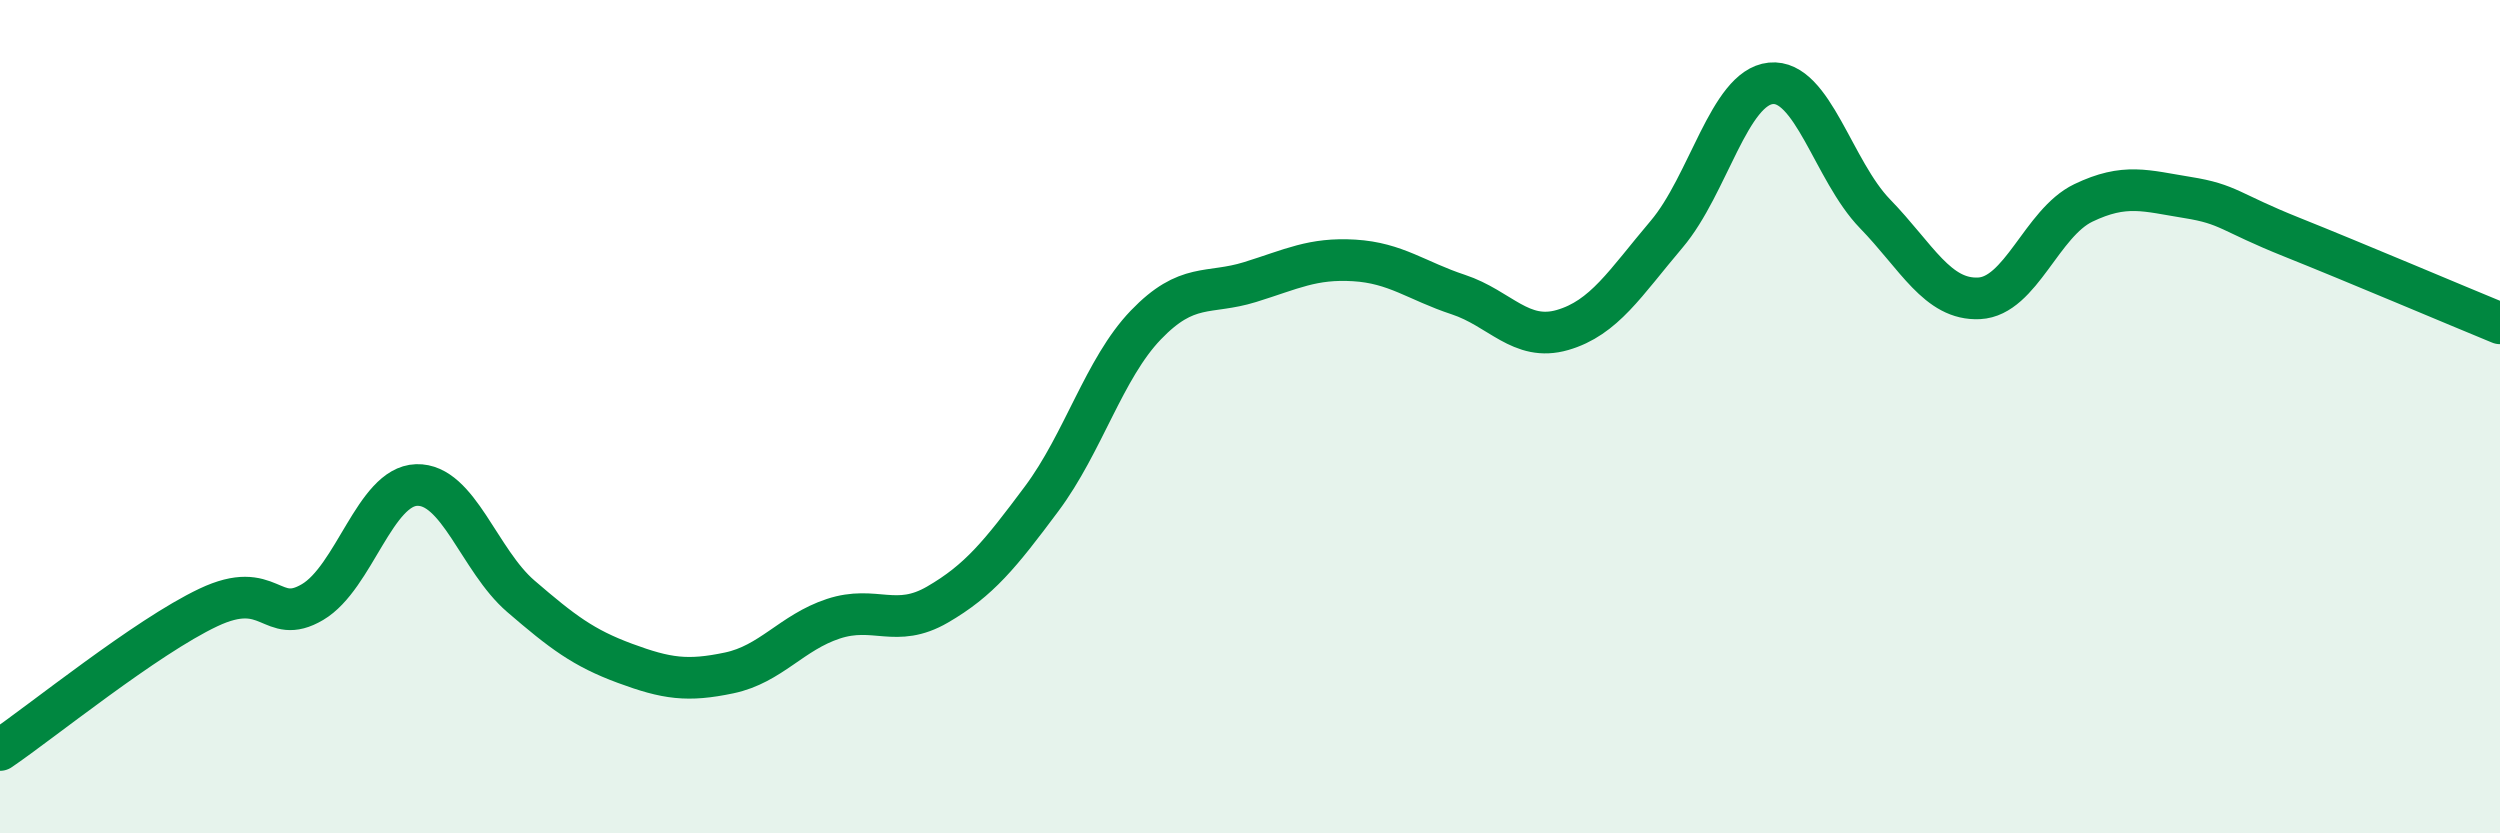
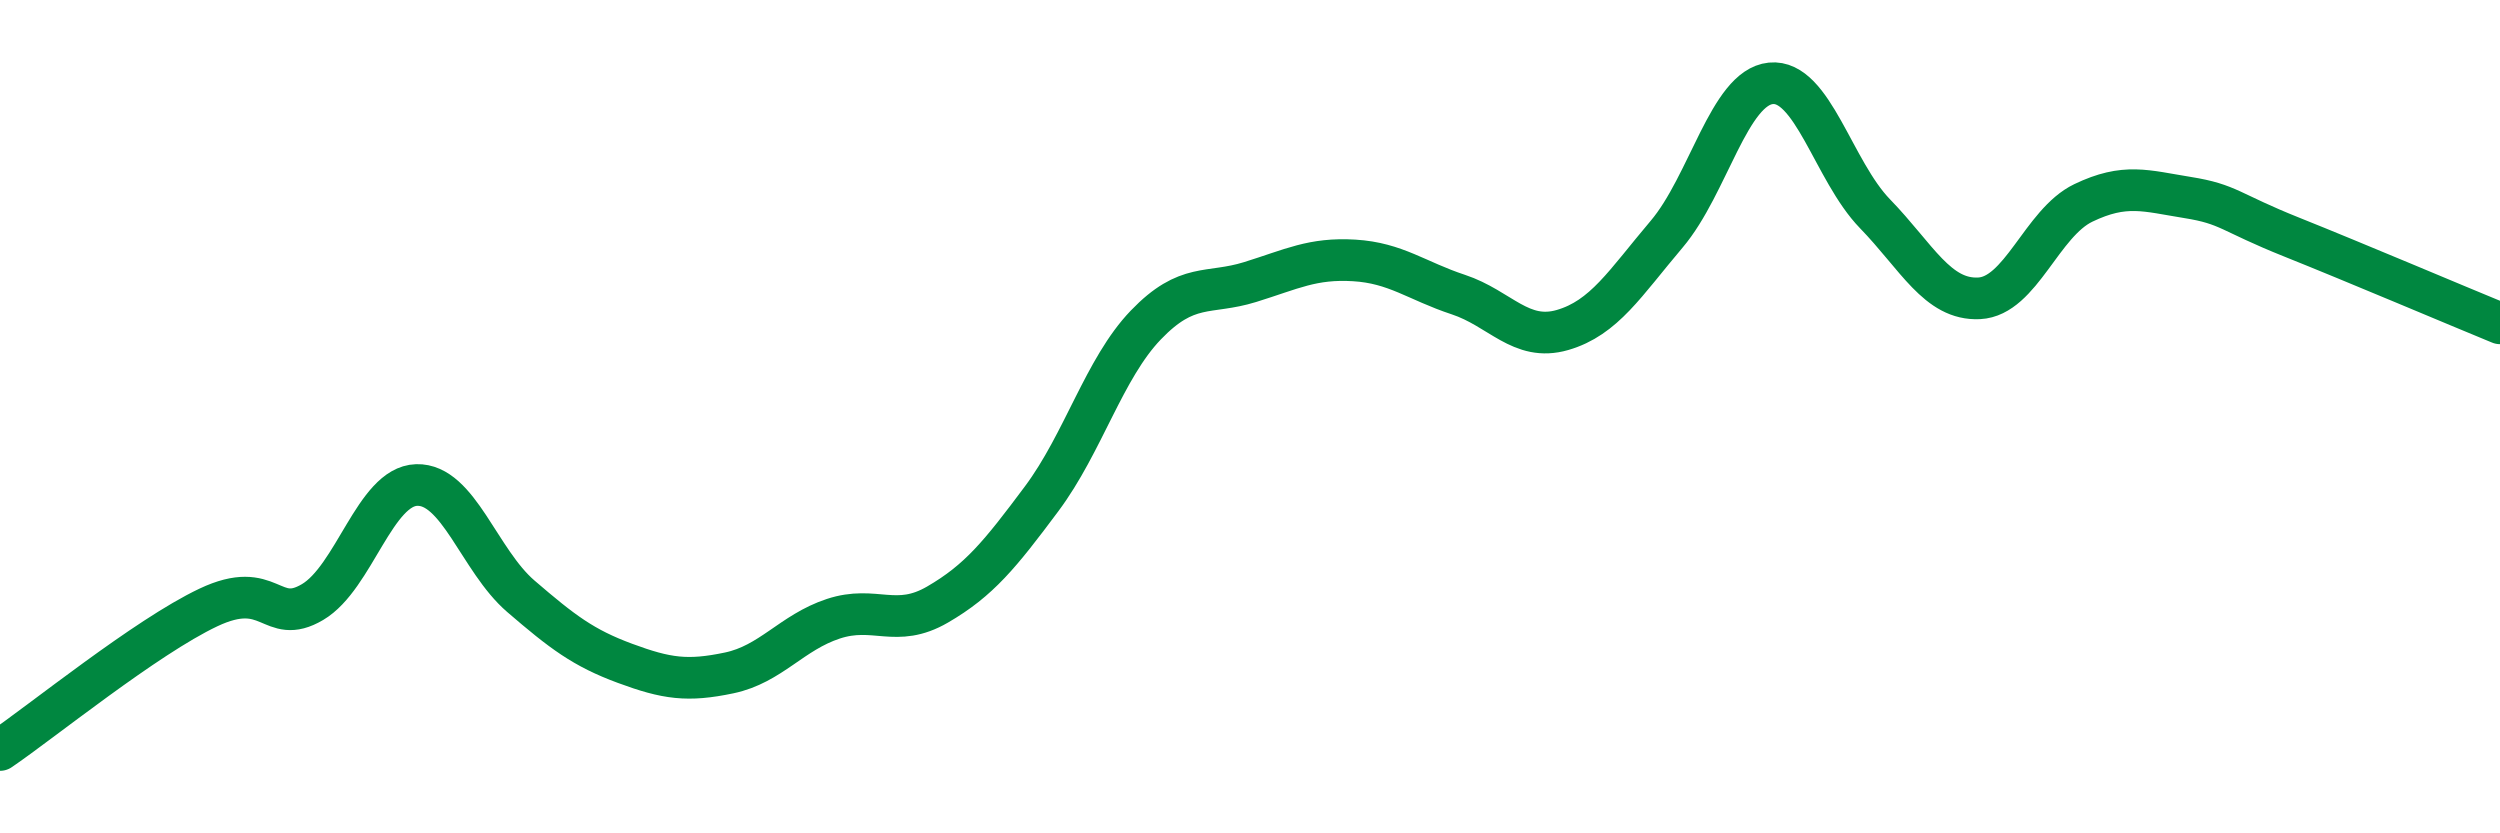
<svg xmlns="http://www.w3.org/2000/svg" width="60" height="20" viewBox="0 0 60 20">
-   <path d="M 0,18 C 1,17.32 3.5,15.29 5,14.58 C 6.5,13.87 6.5,15.04 7.5,14.45 C 8.5,13.86 9,11.67 10,11.64 C 11,11.61 11.5,13.45 12.5,14.31 C 13.5,15.17 14,15.55 15,15.92 C 16,16.29 16.5,16.36 17.5,16.15 C 18.5,15.94 19,15.18 20,14.85 C 21,14.52 21.5,15.09 22.5,14.51 C 23.5,13.93 24,13.31 25,11.97 C 26,10.63 26.5,8.84 27.5,7.8 C 28.5,6.76 29,7.08 30,6.77 C 31,6.46 31.5,6.19 32.5,6.25 C 33.5,6.31 34,6.74 35,7.07 C 36,7.4 36.5,8.21 37.5,7.92 C 38.5,7.63 39,6.8 40,5.62 C 41,4.44 41.5,2.1 42.5,2 C 43.5,1.9 44,4.1 45,5.13 C 46,6.16 46.5,7.21 47.5,7.16 C 48.5,7.11 49,5.35 50,4.87 C 51,4.39 51.5,4.58 52.5,4.74 C 53.5,4.9 53.5,5.09 55,5.69 C 56.5,6.29 59,7.35 60,7.76L60 20L0 20Z" fill="#008740" opacity="0.1" stroke-linecap="round" stroke-linejoin="round" />
  <path d="M 0,18 C 1,17.32 3.5,15.29 5,14.58 C 6.5,13.87 6.5,15.04 7.5,14.45 C 8.5,13.86 9,11.67 10,11.64 C 11,11.61 11.5,13.45 12.5,14.31 C 13.5,15.17 14,15.55 15,15.92 C 16,16.29 16.5,16.36 17.5,16.15 C 18.5,15.94 19,15.18 20,14.85 C 21,14.52 21.5,15.09 22.5,14.51 C 23.5,13.93 24,13.31 25,11.97 C 26,10.63 26.5,8.84 27.5,7.8 C 28.5,6.76 29,7.08 30,6.77 C 31,6.46 31.5,6.19 32.5,6.25 C 33.5,6.31 34,6.74 35,7.07 C 36,7.4 36.5,8.21 37.5,7.92 C 38.5,7.63 39,6.8 40,5.62 C 41,4.44 41.5,2.1 42.5,2 C 43.5,1.9 44,4.1 45,5.13 C 46,6.16 46.5,7.21 47.5,7.16 C 48.5,7.11 49,5.35 50,4.87 C 51,4.39 51.5,4.58 52.5,4.74 C 53.5,4.9 53.5,5.09 55,5.69 C 56.5,6.29 59,7.35 60,7.76" stroke="#008740" stroke-width="1" fill="none" stroke-linecap="round" stroke-linejoin="round" />
</svg>